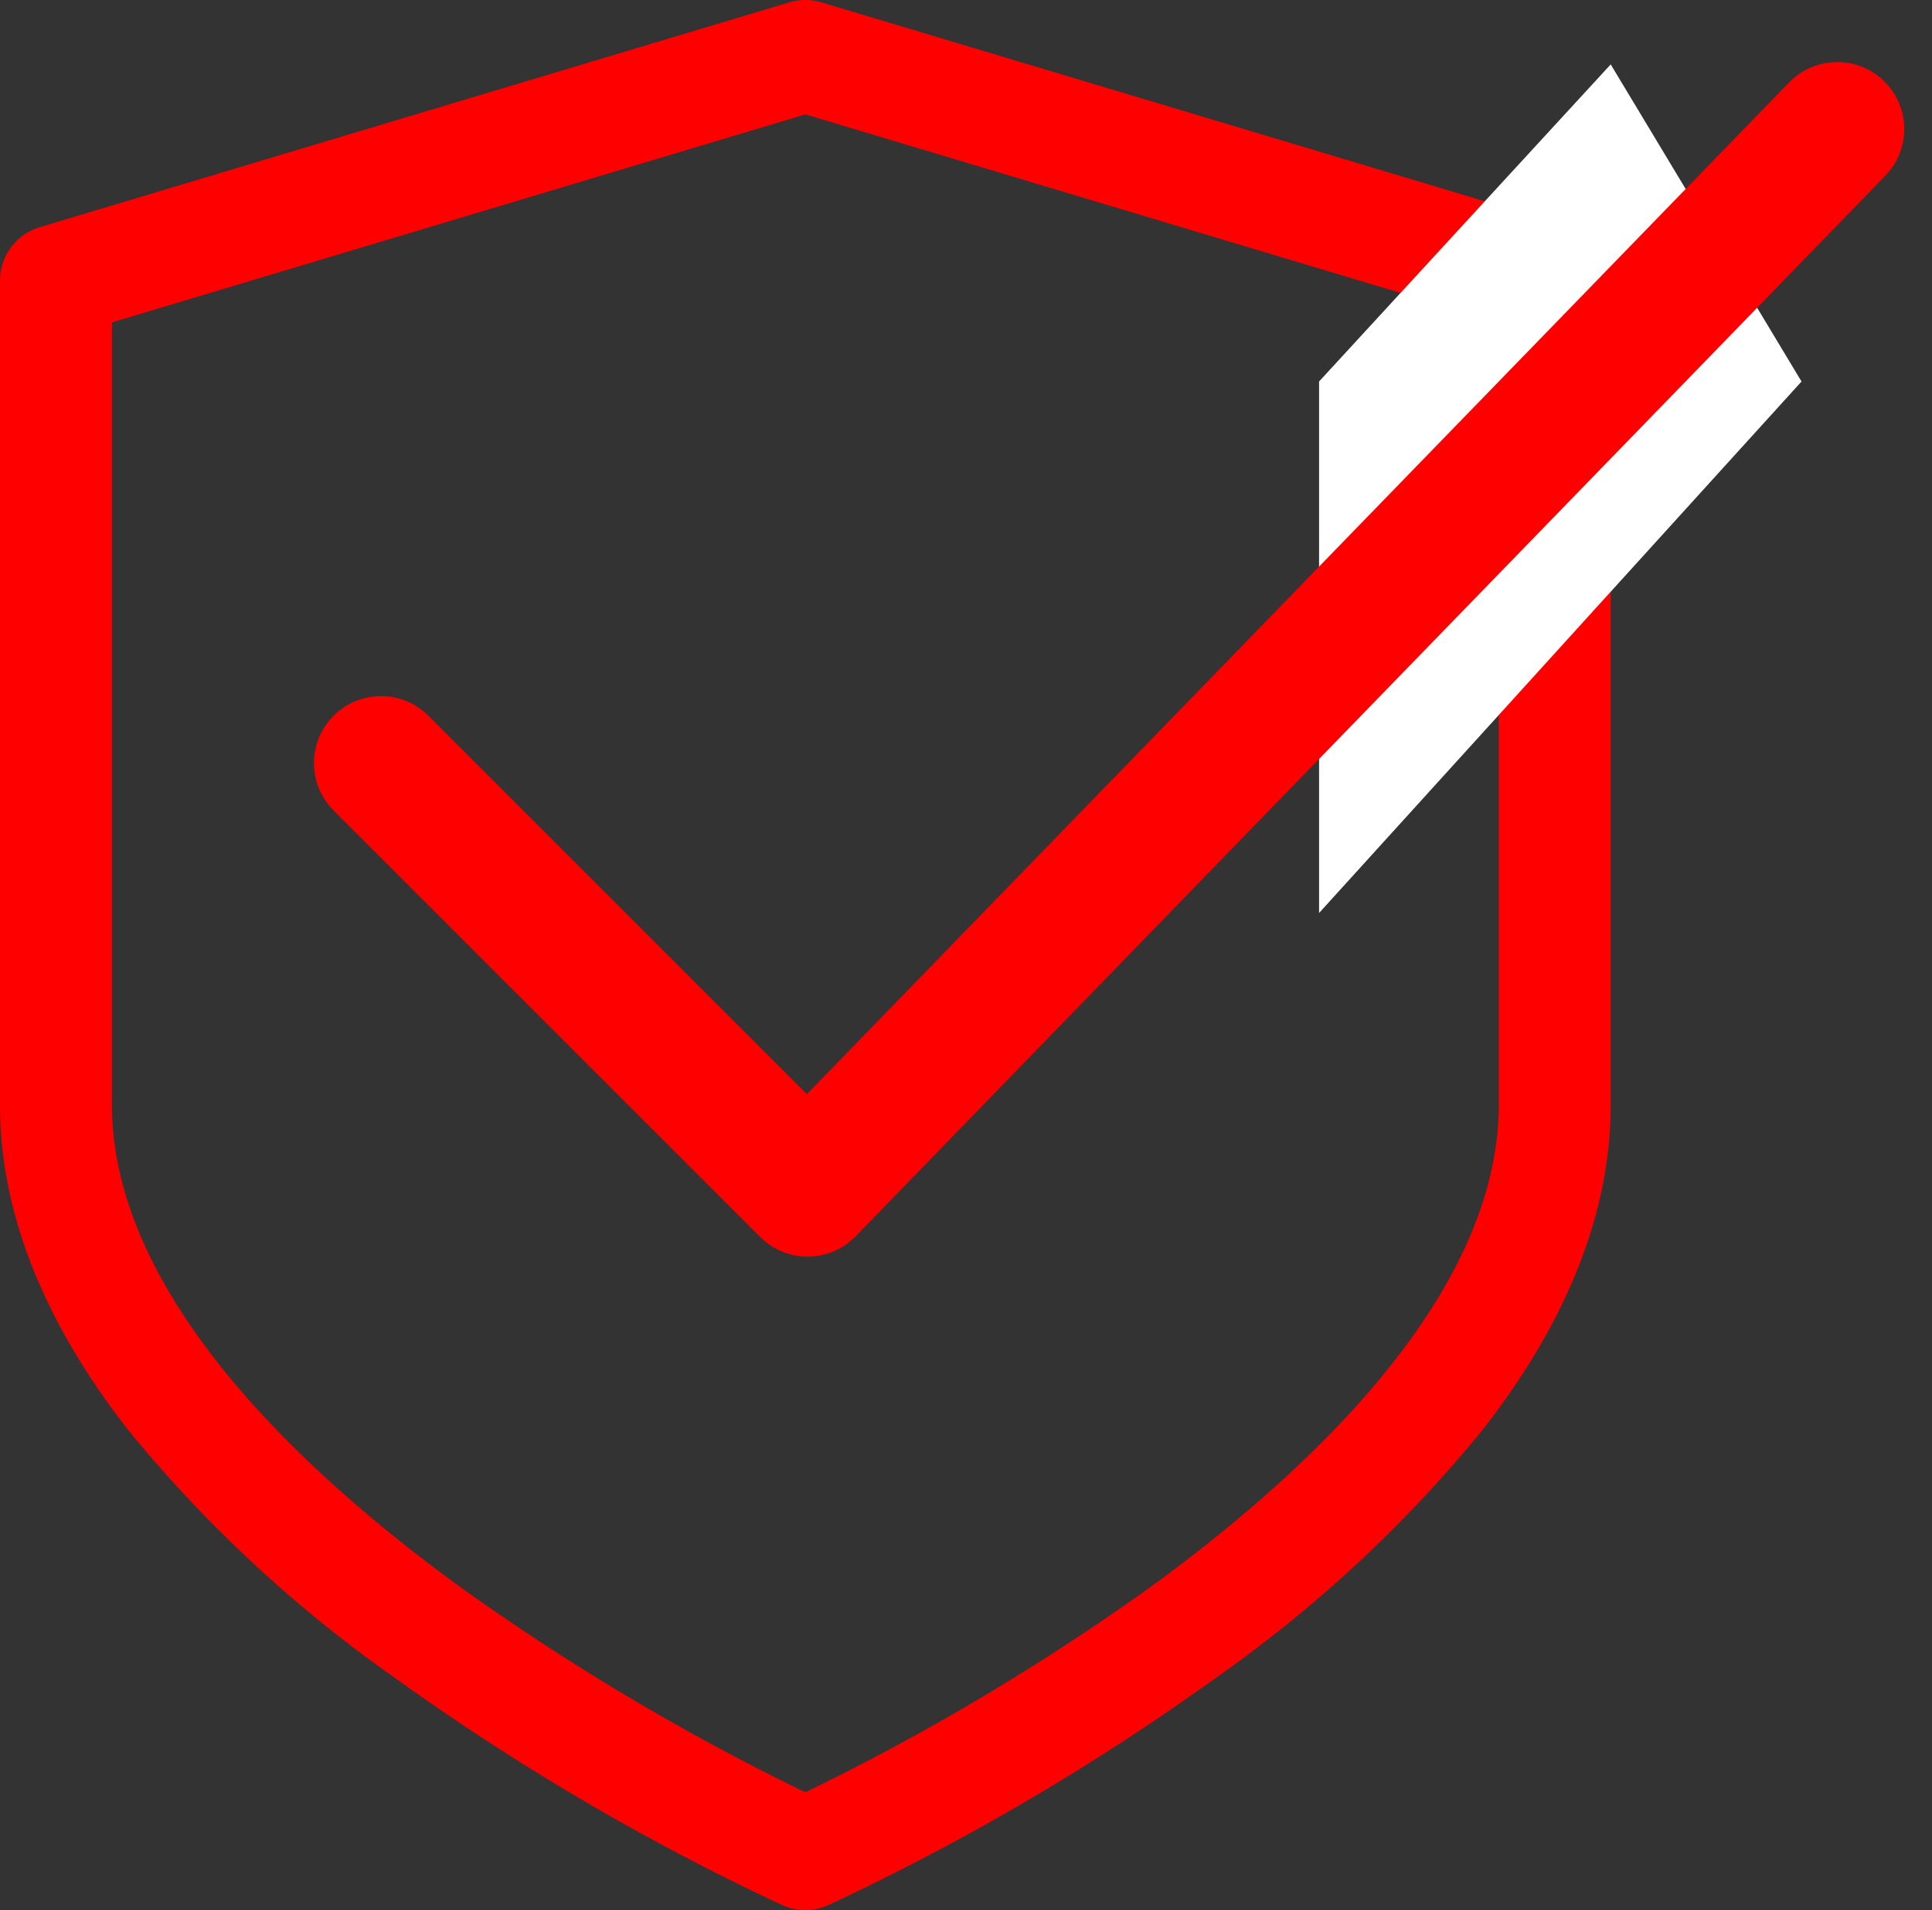
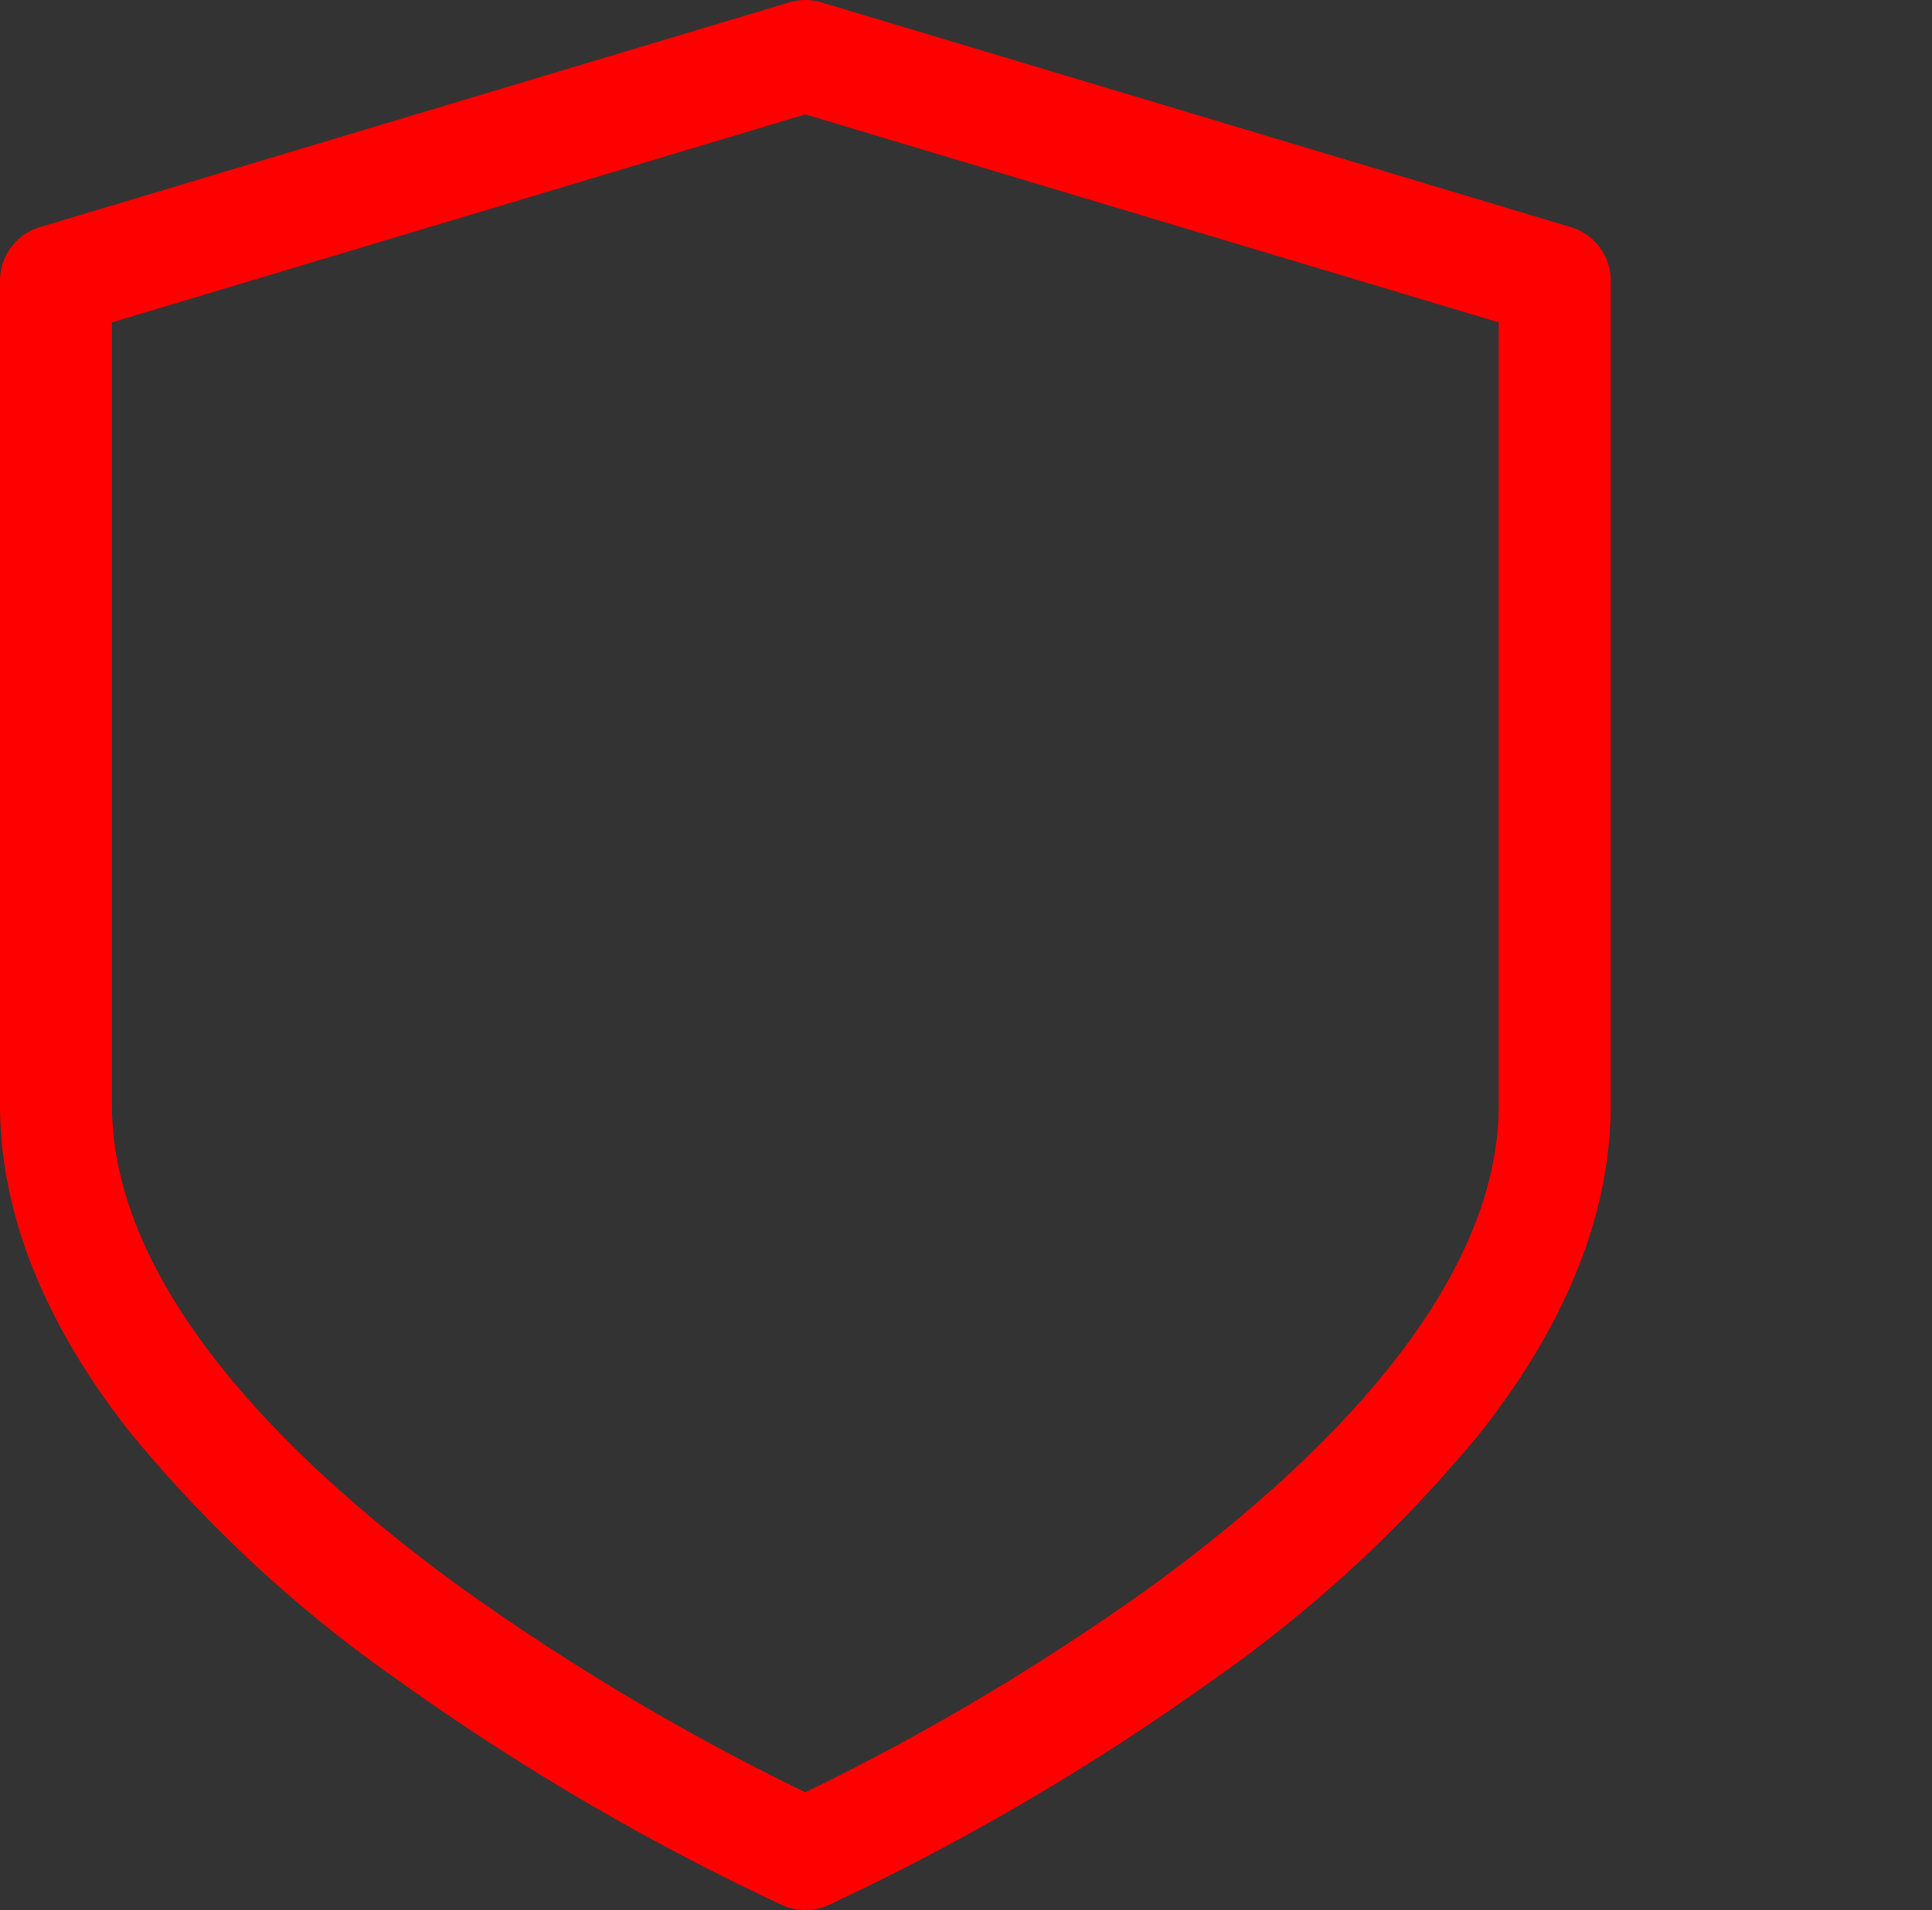
<svg xmlns="http://www.w3.org/2000/svg" width="86.499" height="85.534" viewBox="0 0 86.499 85.534">
  <rect x="0" y="0" width="86.499" height="85.534" fill="#333333" stroke="none" />
  <g transform="translate(-923.943 -1077.716)">
    <g transform="translate(923.943 1077.716)">
      <g transform="translate(0)">
        <path d="M110.5,10.171,76.945.106a2.5,2.5,0,0,0-1.44,0L41.954,10.171a2.506,2.506,0,0,0-1.786,2.4V49.477c0,4.8,1.943,9.714,5.776,14.605A59.71,59.71,0,0,0,57.98,75.231,107.978,107.978,0,0,0,75.2,85.316a2.5,2.5,0,0,0,2.048,0A107.98,107.98,0,0,0,94.47,75.231a59.714,59.714,0,0,0,12.036-11.149c3.833-4.891,5.776-9.8,5.776-14.605V12.571A2.505,2.505,0,0,0,110.5,10.171ZM107.27,49.477c0,8.5-8.524,16.461-15.675,21.648a106.105,106.105,0,0,1-15.37,9.134,106.1,106.1,0,0,1-15.37-9.134C53.7,65.938,45.18,57.973,45.18,49.477V14.436L76.225,5.122l31.045,9.314Z" transform="translate(-40.168)" fill="red" />
      </g>
    </g>
-     <path d="M-1503.943,1166.6-1517,1180.8v23.8l21.6-23.8Z" transform="translate(2500 -86)" fill="#fff" />
-     <path d="M-1560.155,1202.032l19.1,19.1,46.1-47.493" transform="translate(2501.155 -90.144)" fill="none" stroke="red" stroke-linecap="round" stroke-linejoin="round" stroke-width="6" />
  </g>
</svg>